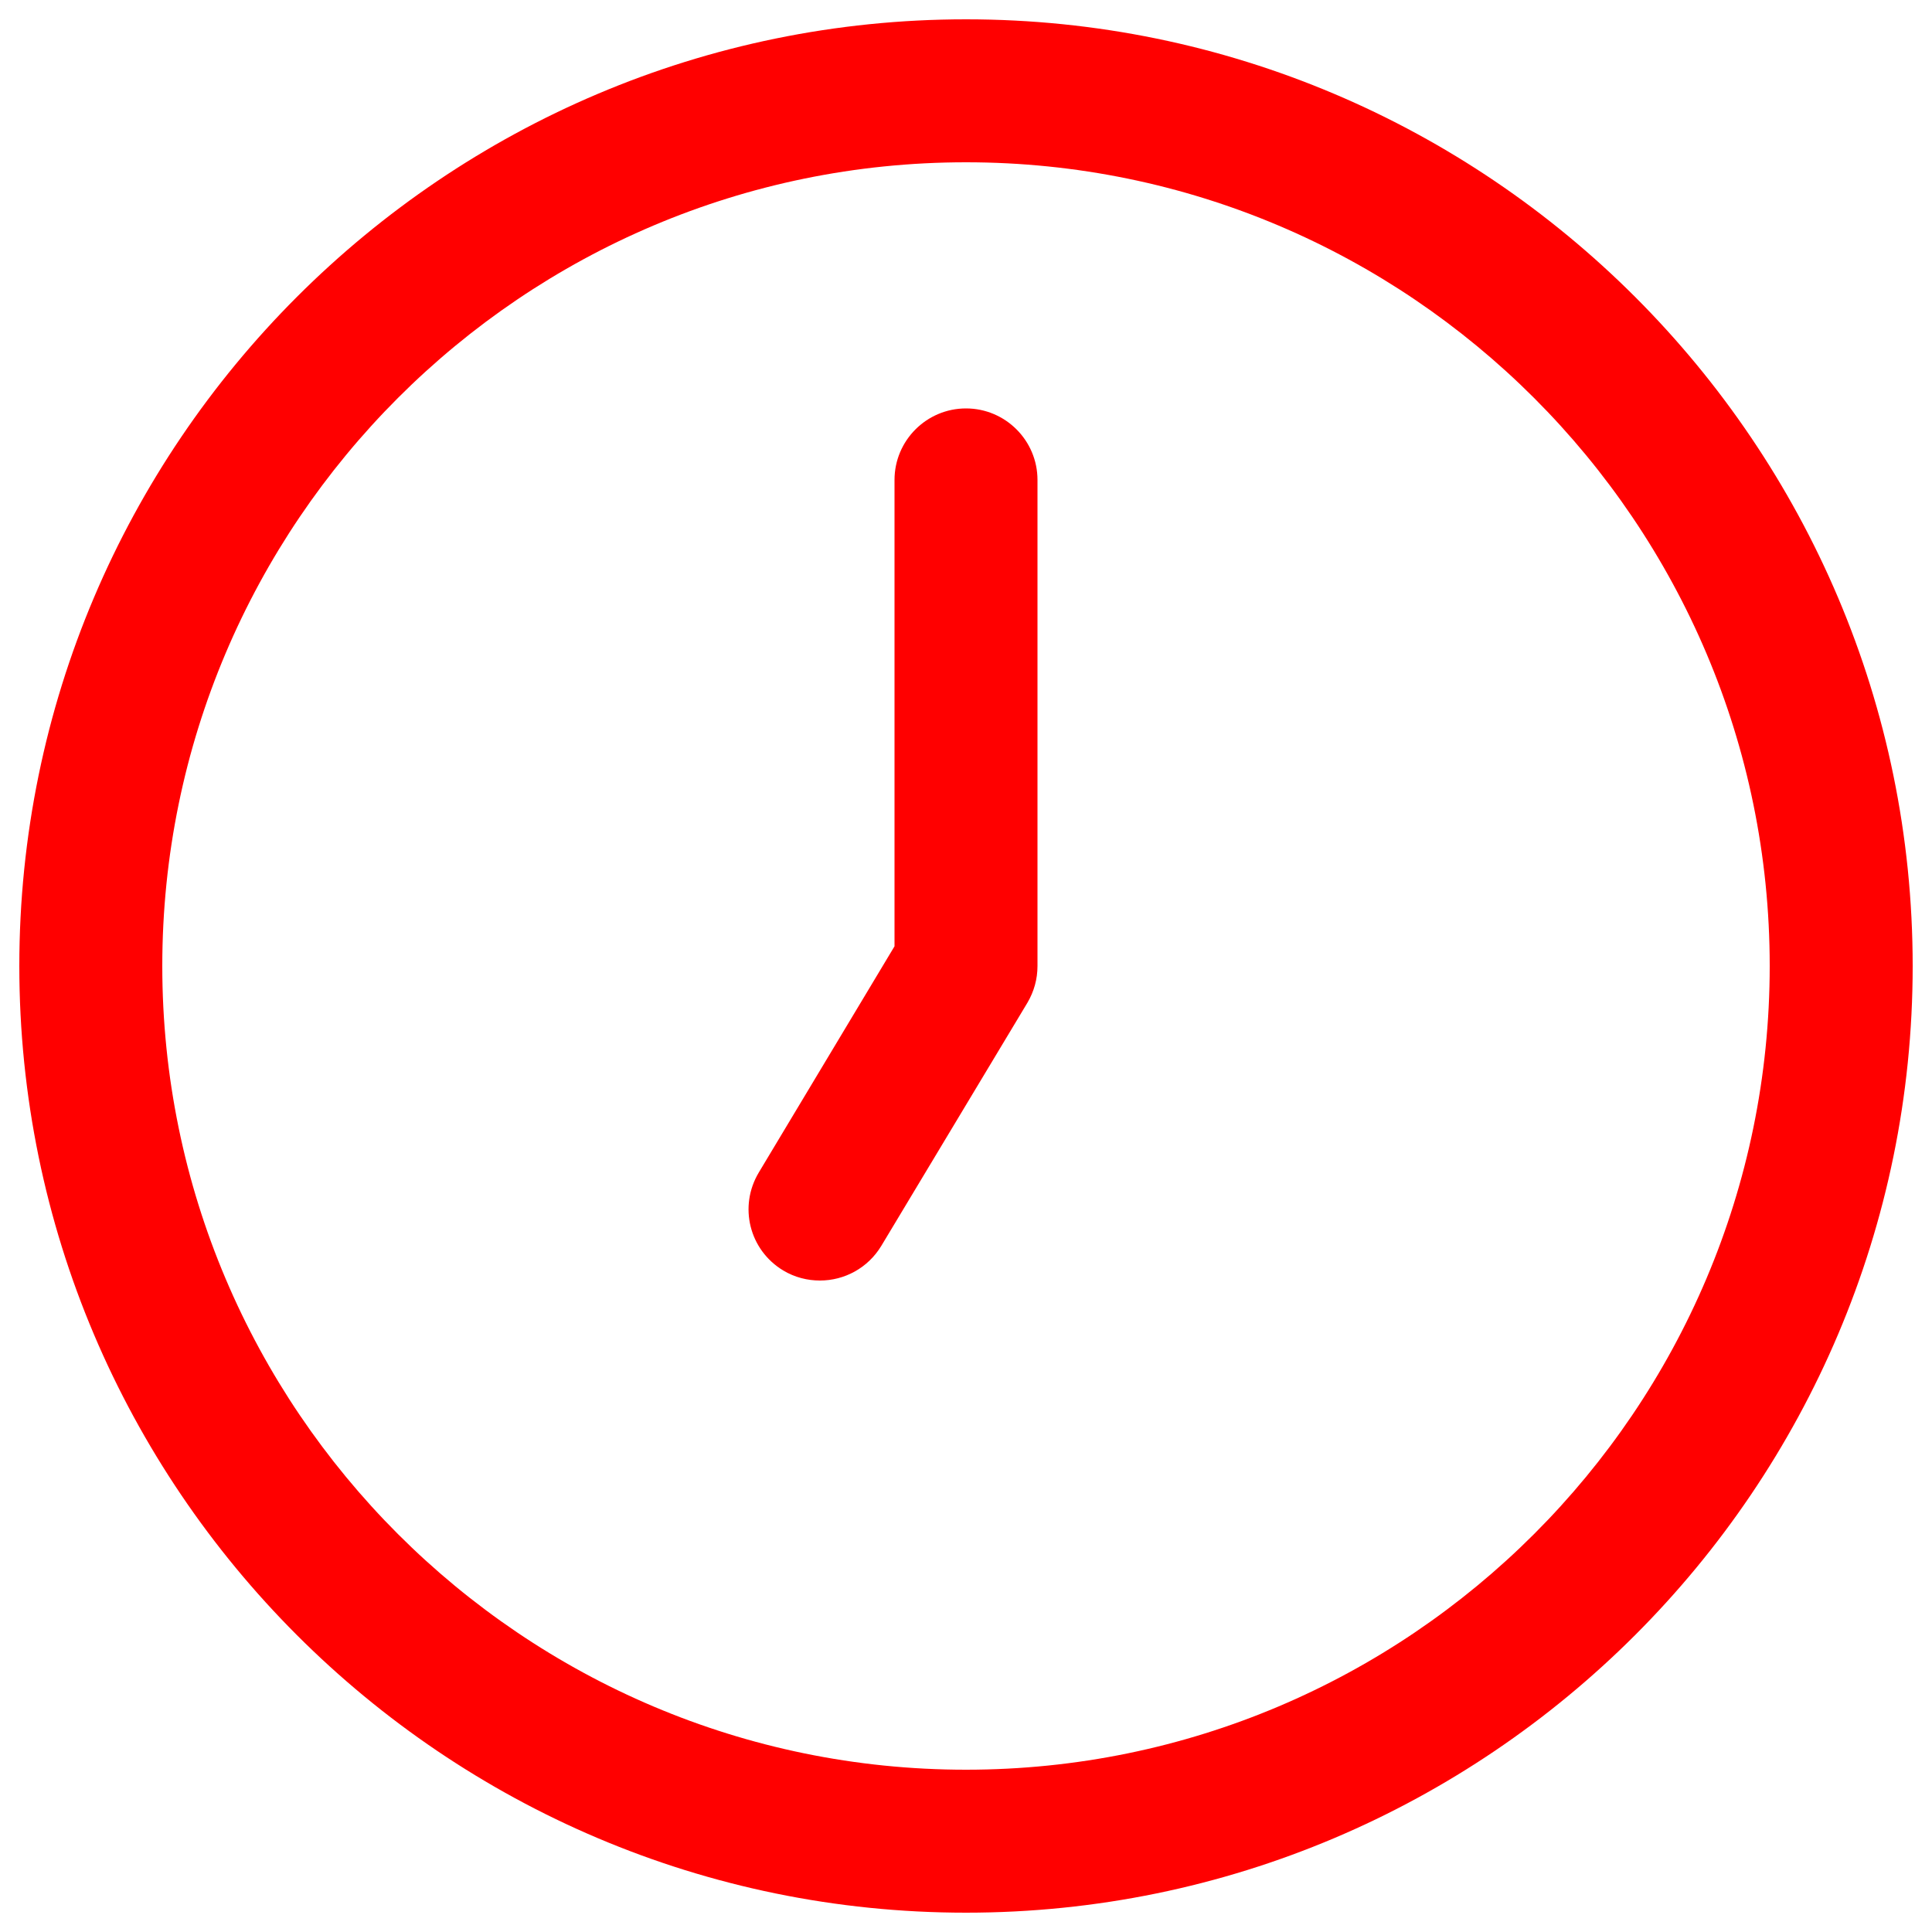
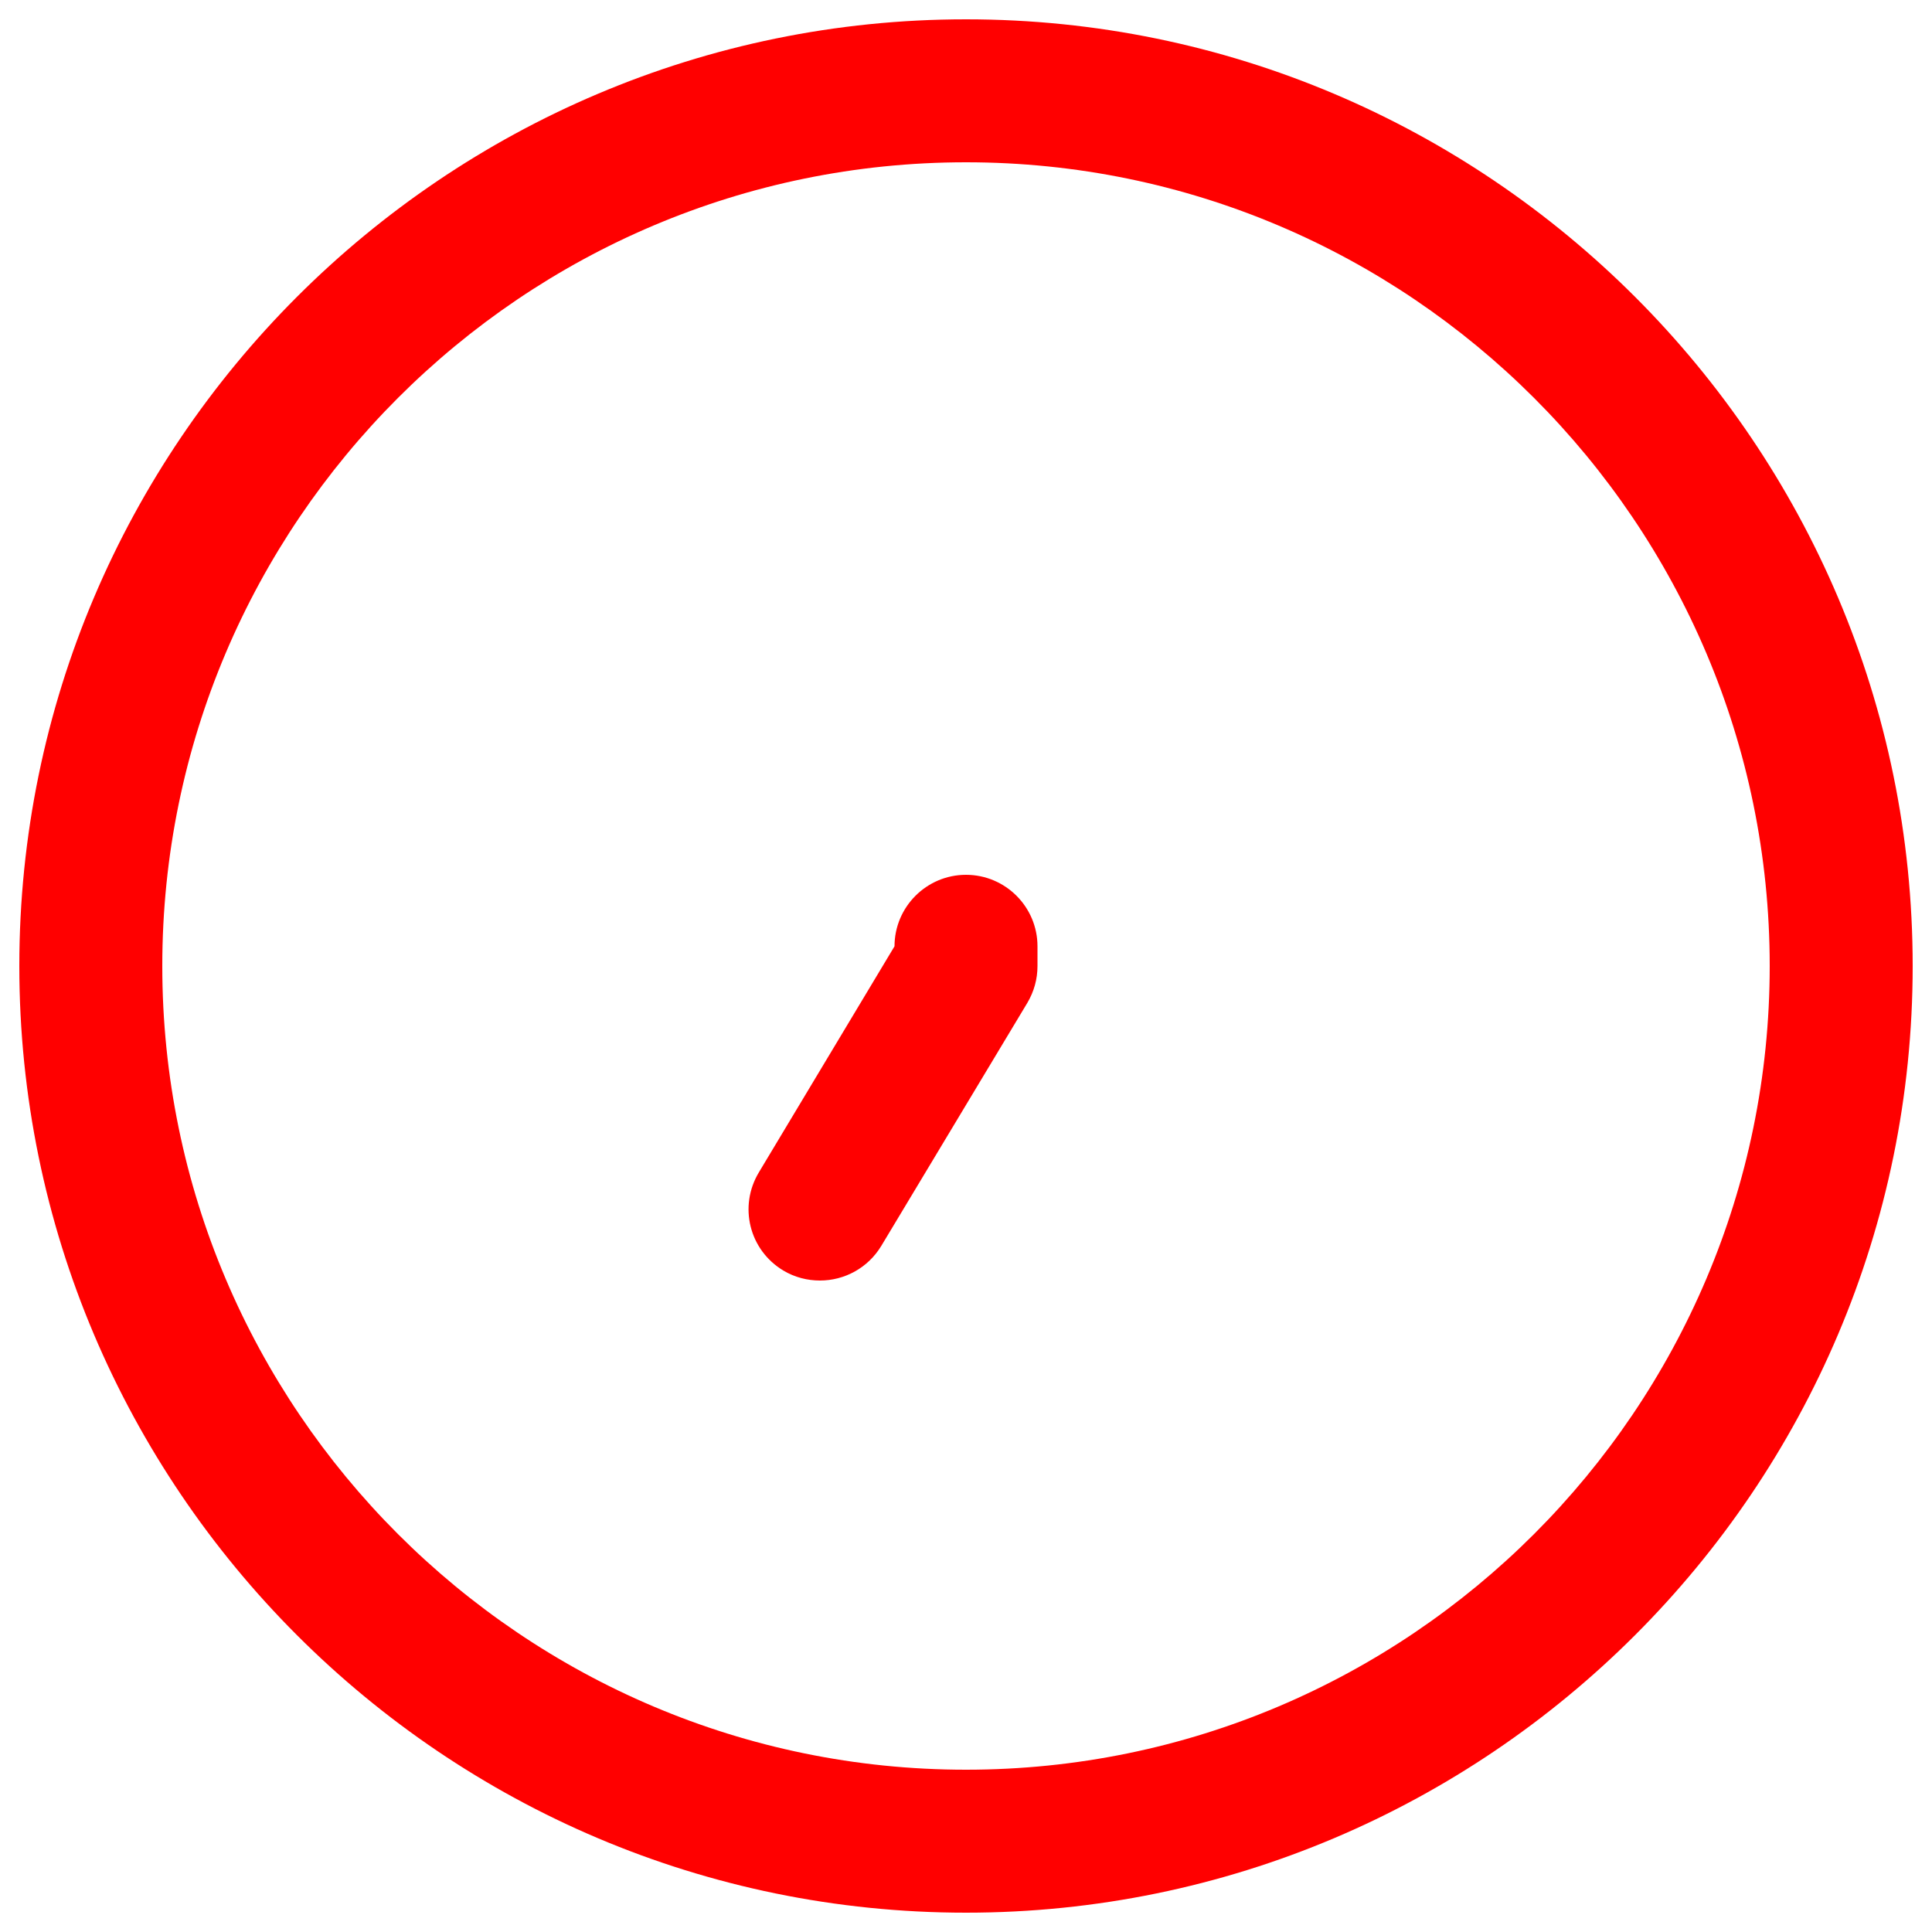
<svg xmlns="http://www.w3.org/2000/svg" id="Capa_1" x="0px" y="0px" viewBox="0 0 500 500" style="enable-background:new 0 0 500 500;" xml:space="preserve">
  <style type="text/css">	.st0{display:none;}	.st1{display:inline;}	.st2{fill:#FF0000;}</style>
  <g class="st0">
    <path class="st1" d="M271.3,359.5c44.9-8.5,80.3-43.9,88.8-88.8h26.2V229h-26.2c-8.5-44.9-43.9-80.3-88.8-88.8V114h-41.7v26.2   c-44.9,8.5-80.3,43.9-88.8,88.8h-26.2v41.7h26.2c8.5,44.9,43.9,80.3,88.8,88.8v26.2h41.7V359.5z M229.6,289v42   c-29.5-7.6-52.7-30.8-60.3-60.3h42V229h-42c7.6-29.5,30.8-52.7,60.3-60.3v42h41.7v-42c29.5,7.6,52.7,30.8,60.3,60.3h-42v41.7h42   c-7.6,29.5-30.8,52.7-60.3,60.3v-42H229.6z" />
-     <path class="st1" d="M471.8,229c-9.9-106-94.5-190.6-200.6-200.6V4.8h-41.7v23.6C123.5,38.3,38.9,122.9,29,229H5.4v41.7H29   c9.9,106,94.5,190.6,200.6,200.6v23.6h41.7v-23.6c106-9.9,190.6-94.5,200.6-200.6h23.6V229H471.8z M229.6,407.9v18.8   c-81.7-9.5-146.6-74.4-156.1-156h18.8V229H73.5C83,147.3,147.9,82.4,229.6,72.9v18.8h41.7V72.9c81.6,9.6,146.5,74.5,156.1,156.1   h-18.8v41.7h18.8c-9.6,81.6-74.5,146.5-156.1,156.1V408L229.6,407.9L229.6,407.9z" />
  </g>
  <g>
    <g>
-       <path class="st2" d="M250,495C114.9,495,5,385.1,5,250S114.9,5,250,5s245,109.9,245,245S385.1,495,250,495z M250,42    C135.3,42,42,135.3,42,250s93.3,208,208,208s208-93.3,208-208S364.7,42,250,42z M212.2,331.4c-3.2,0-6.5-0.8-9.5-2.6    c-8.8-5.3-11.6-16.6-6.3-25.4l35.1-58.5V124.2c0-10.2,8.3-18.5,18.5-18.5c10.2,0,18.5,8.3,18.5,18.5V250c0,3.4-0.9,6.6-2.6,9.5    l-37.8,62.9C224.6,328.2,218.5,331.4,212.2,331.4z" />
+       <path class="st2" d="M250,495C114.9,495,5,385.1,5,250S114.9,5,250,5s245,109.9,245,245S385.1,495,250,495z M250,42    C135.3,42,42,135.3,42,250s93.3,208,208,208s208-93.3,208-208S364.7,42,250,42z M212.2,331.4c-3.2,0-6.5-0.8-9.5-2.6    c-8.8-5.3-11.6-16.6-6.3-25.4l35.1-58.5c0-10.2,8.3-18.5,18.5-18.5c10.2,0,18.5,8.3,18.5,18.5V250c0,3.4-0.9,6.6-2.6,9.5    l-37.8,62.9C224.6,328.2,218.5,331.4,212.2,331.4z" />
    </g>
  </g>
  <g class="st0">
    <g class="st1">
      <polygon points="195.6,184 195.6,315.6 305.3,249.8   " />
      <path d="M458.3,51.7H42.6c-20.5,0-37.2,16.7-37.2,37.2v322c0,20.5,16.7,37.2,37.2,37.2h415.7c20.5,0,37.2-16.7,37.2-37.2v-322    C495.4,68.3,478.7,51.7,458.3,51.7z M398.4,78.1c8,0,14.4,6.5,14.4,14.5s-6.5,14.4-14.4,14.4c-8,0-14.4-6.5-14.4-14.4    C384,84.6,390.4,78.1,398.4,78.1z M357.1,78.1c8,0,14.5,6.5,14.5,14.5s-6.5,14.4-14.5,14.4s-14.4-6.5-14.4-14.4    C342.7,84.6,349.1,78.1,357.1,78.1z M452.1,379.9c0,13.6-11.1,24.8-24.8,24.8H73.5c-13.6,0-24.8-11.2-24.8-24.8V119.8    c0-13.6,11.1-24.8,24.8-24.8h198.9c13.6,0,24.8,8.4,24.8,18.6s11.2,18.6,24.8,18.6h105.3c13.6,0,24.8,11.2,24.8,24.8L452.1,379.9    L452.1,379.9z M439.7,107c-8,0-14.5-6.5-14.5-14.4c0-8,6.5-14.5,14.5-14.5s14.4,6.5,14.4,14.5C454.1,100.5,447.6,107,439.7,107z" />
      <polygon points="162.6,367.9 86.3,367.9 86.3,384.2 162.6,384.2 162.6,387.8 186,387.8 186,364.3 162.6,364.3   " />
      <polygon points="191,370.6 411.8,370.6 411.8,381.5 191,381.5 191,384.2 414.5,384.2 414.5,367.9 191,367.9   " />
    </g>
  </g>
</svg>